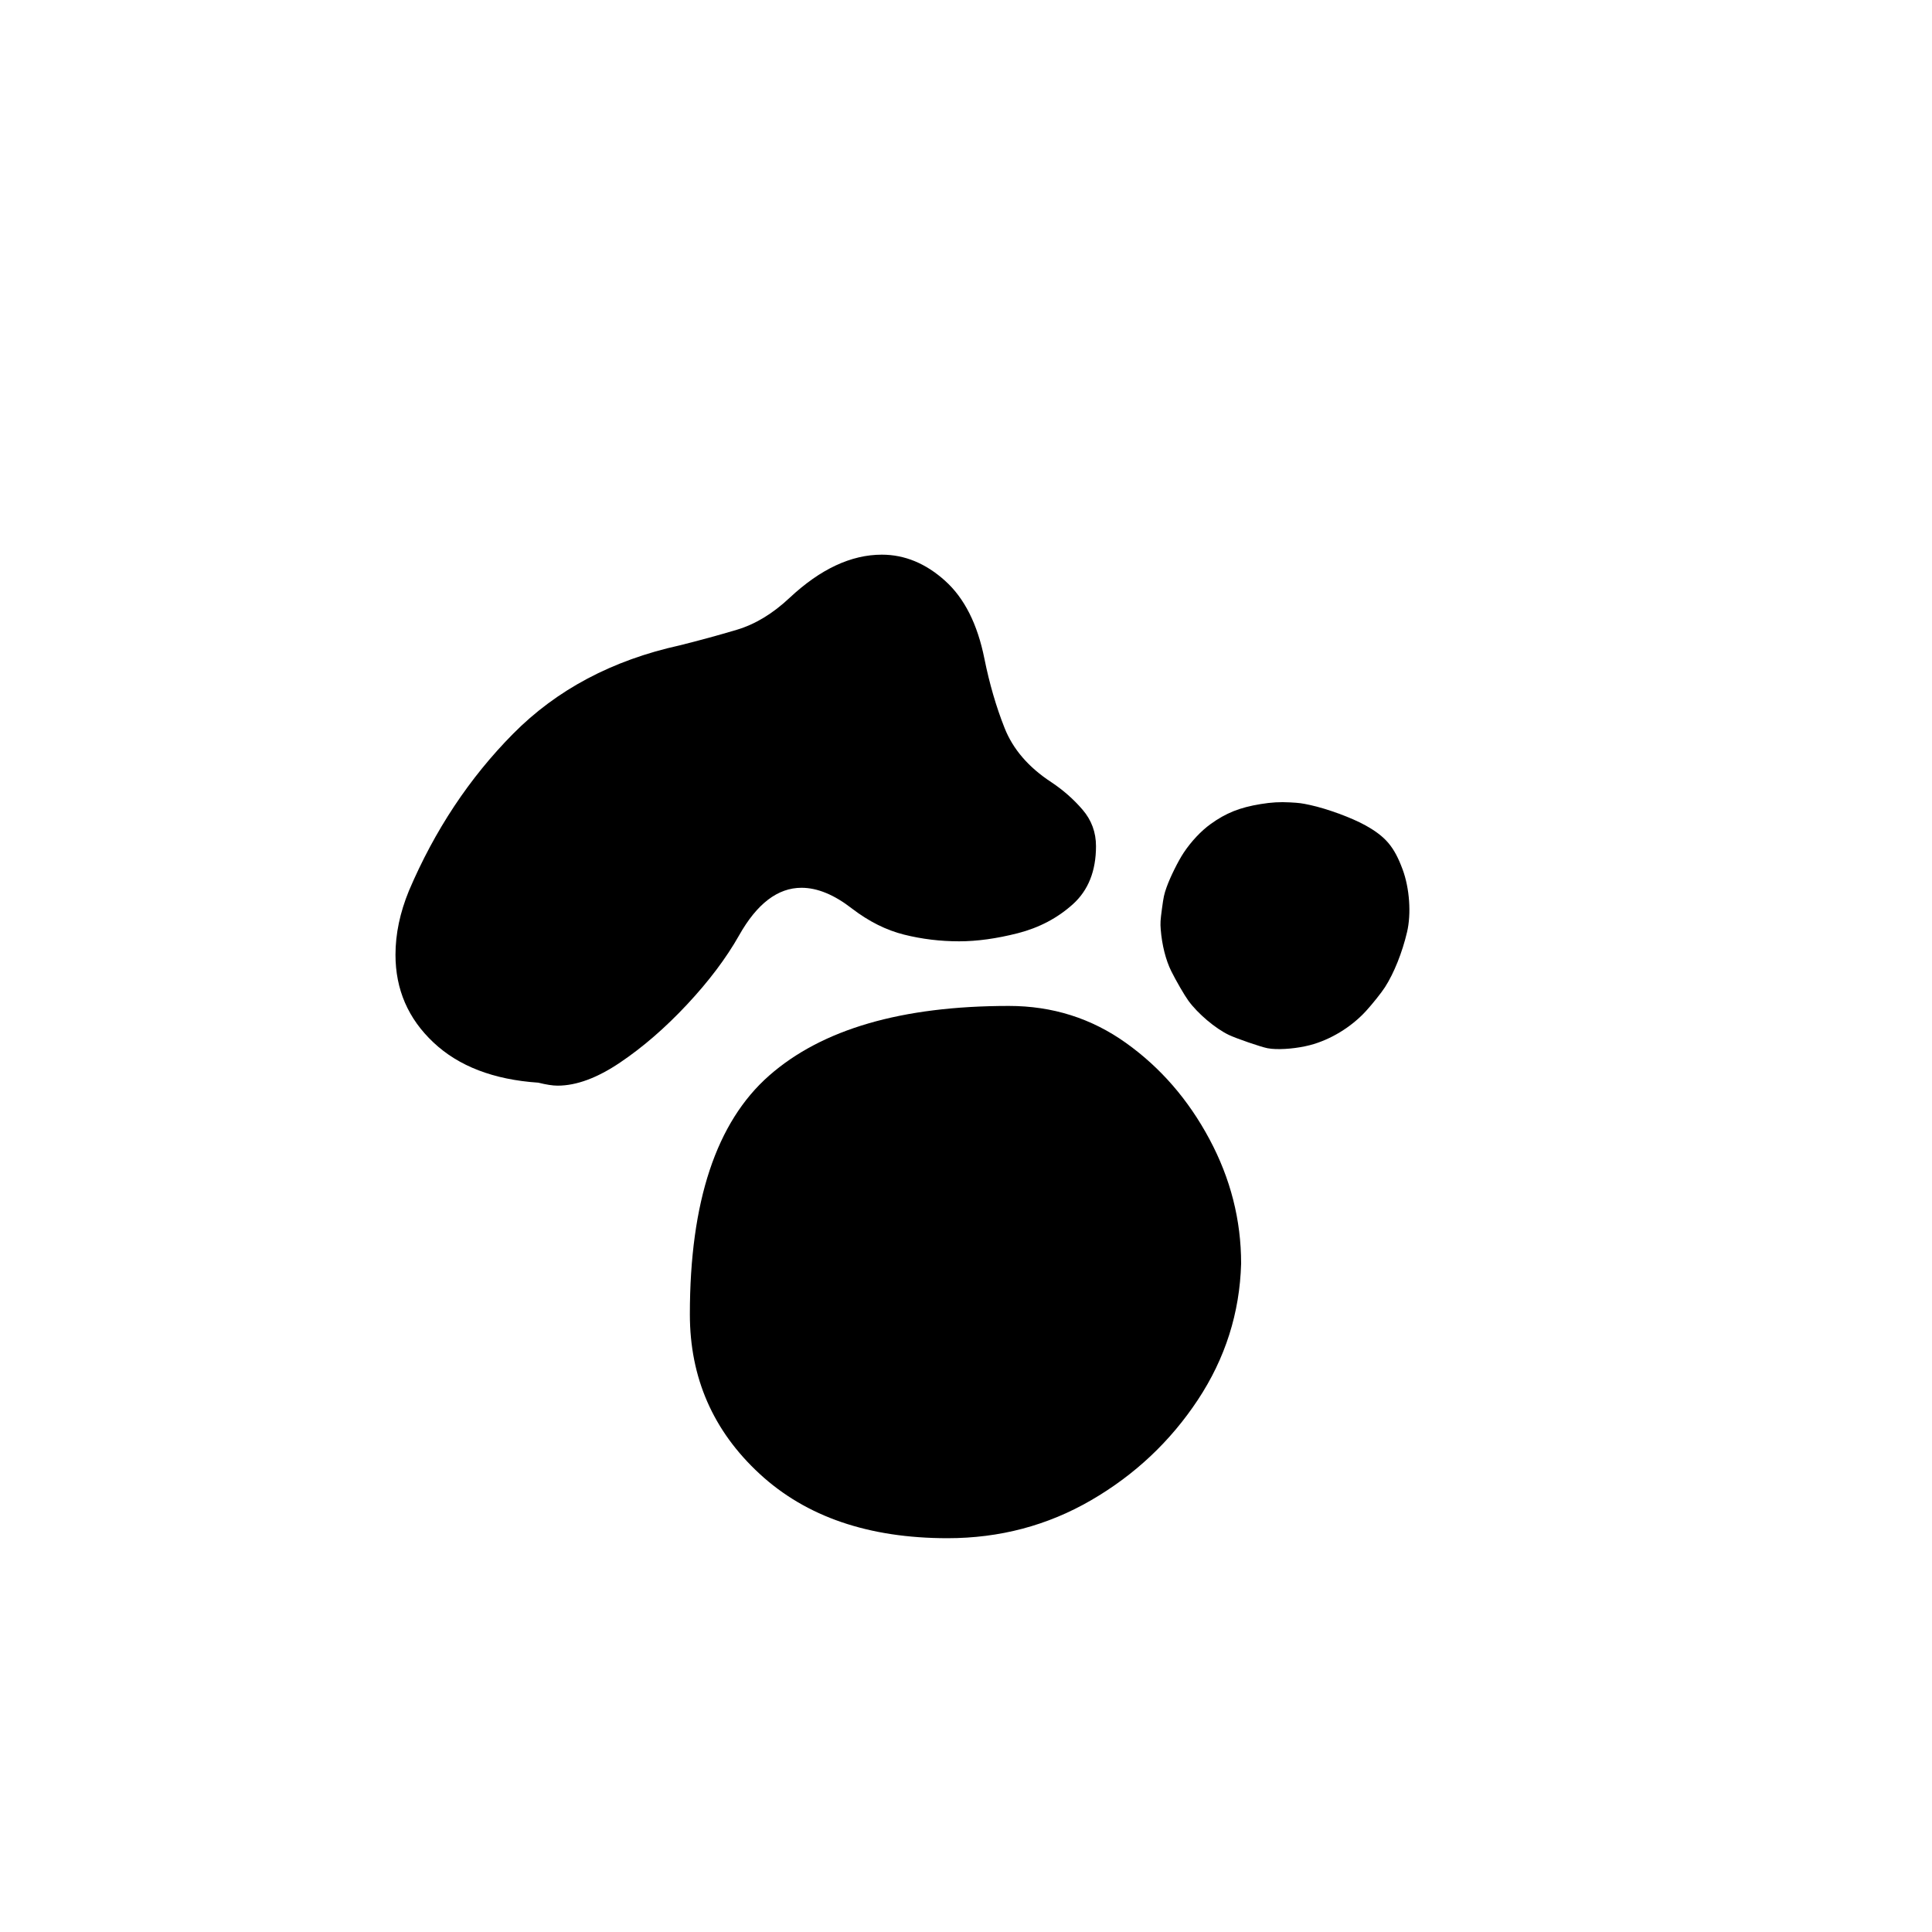
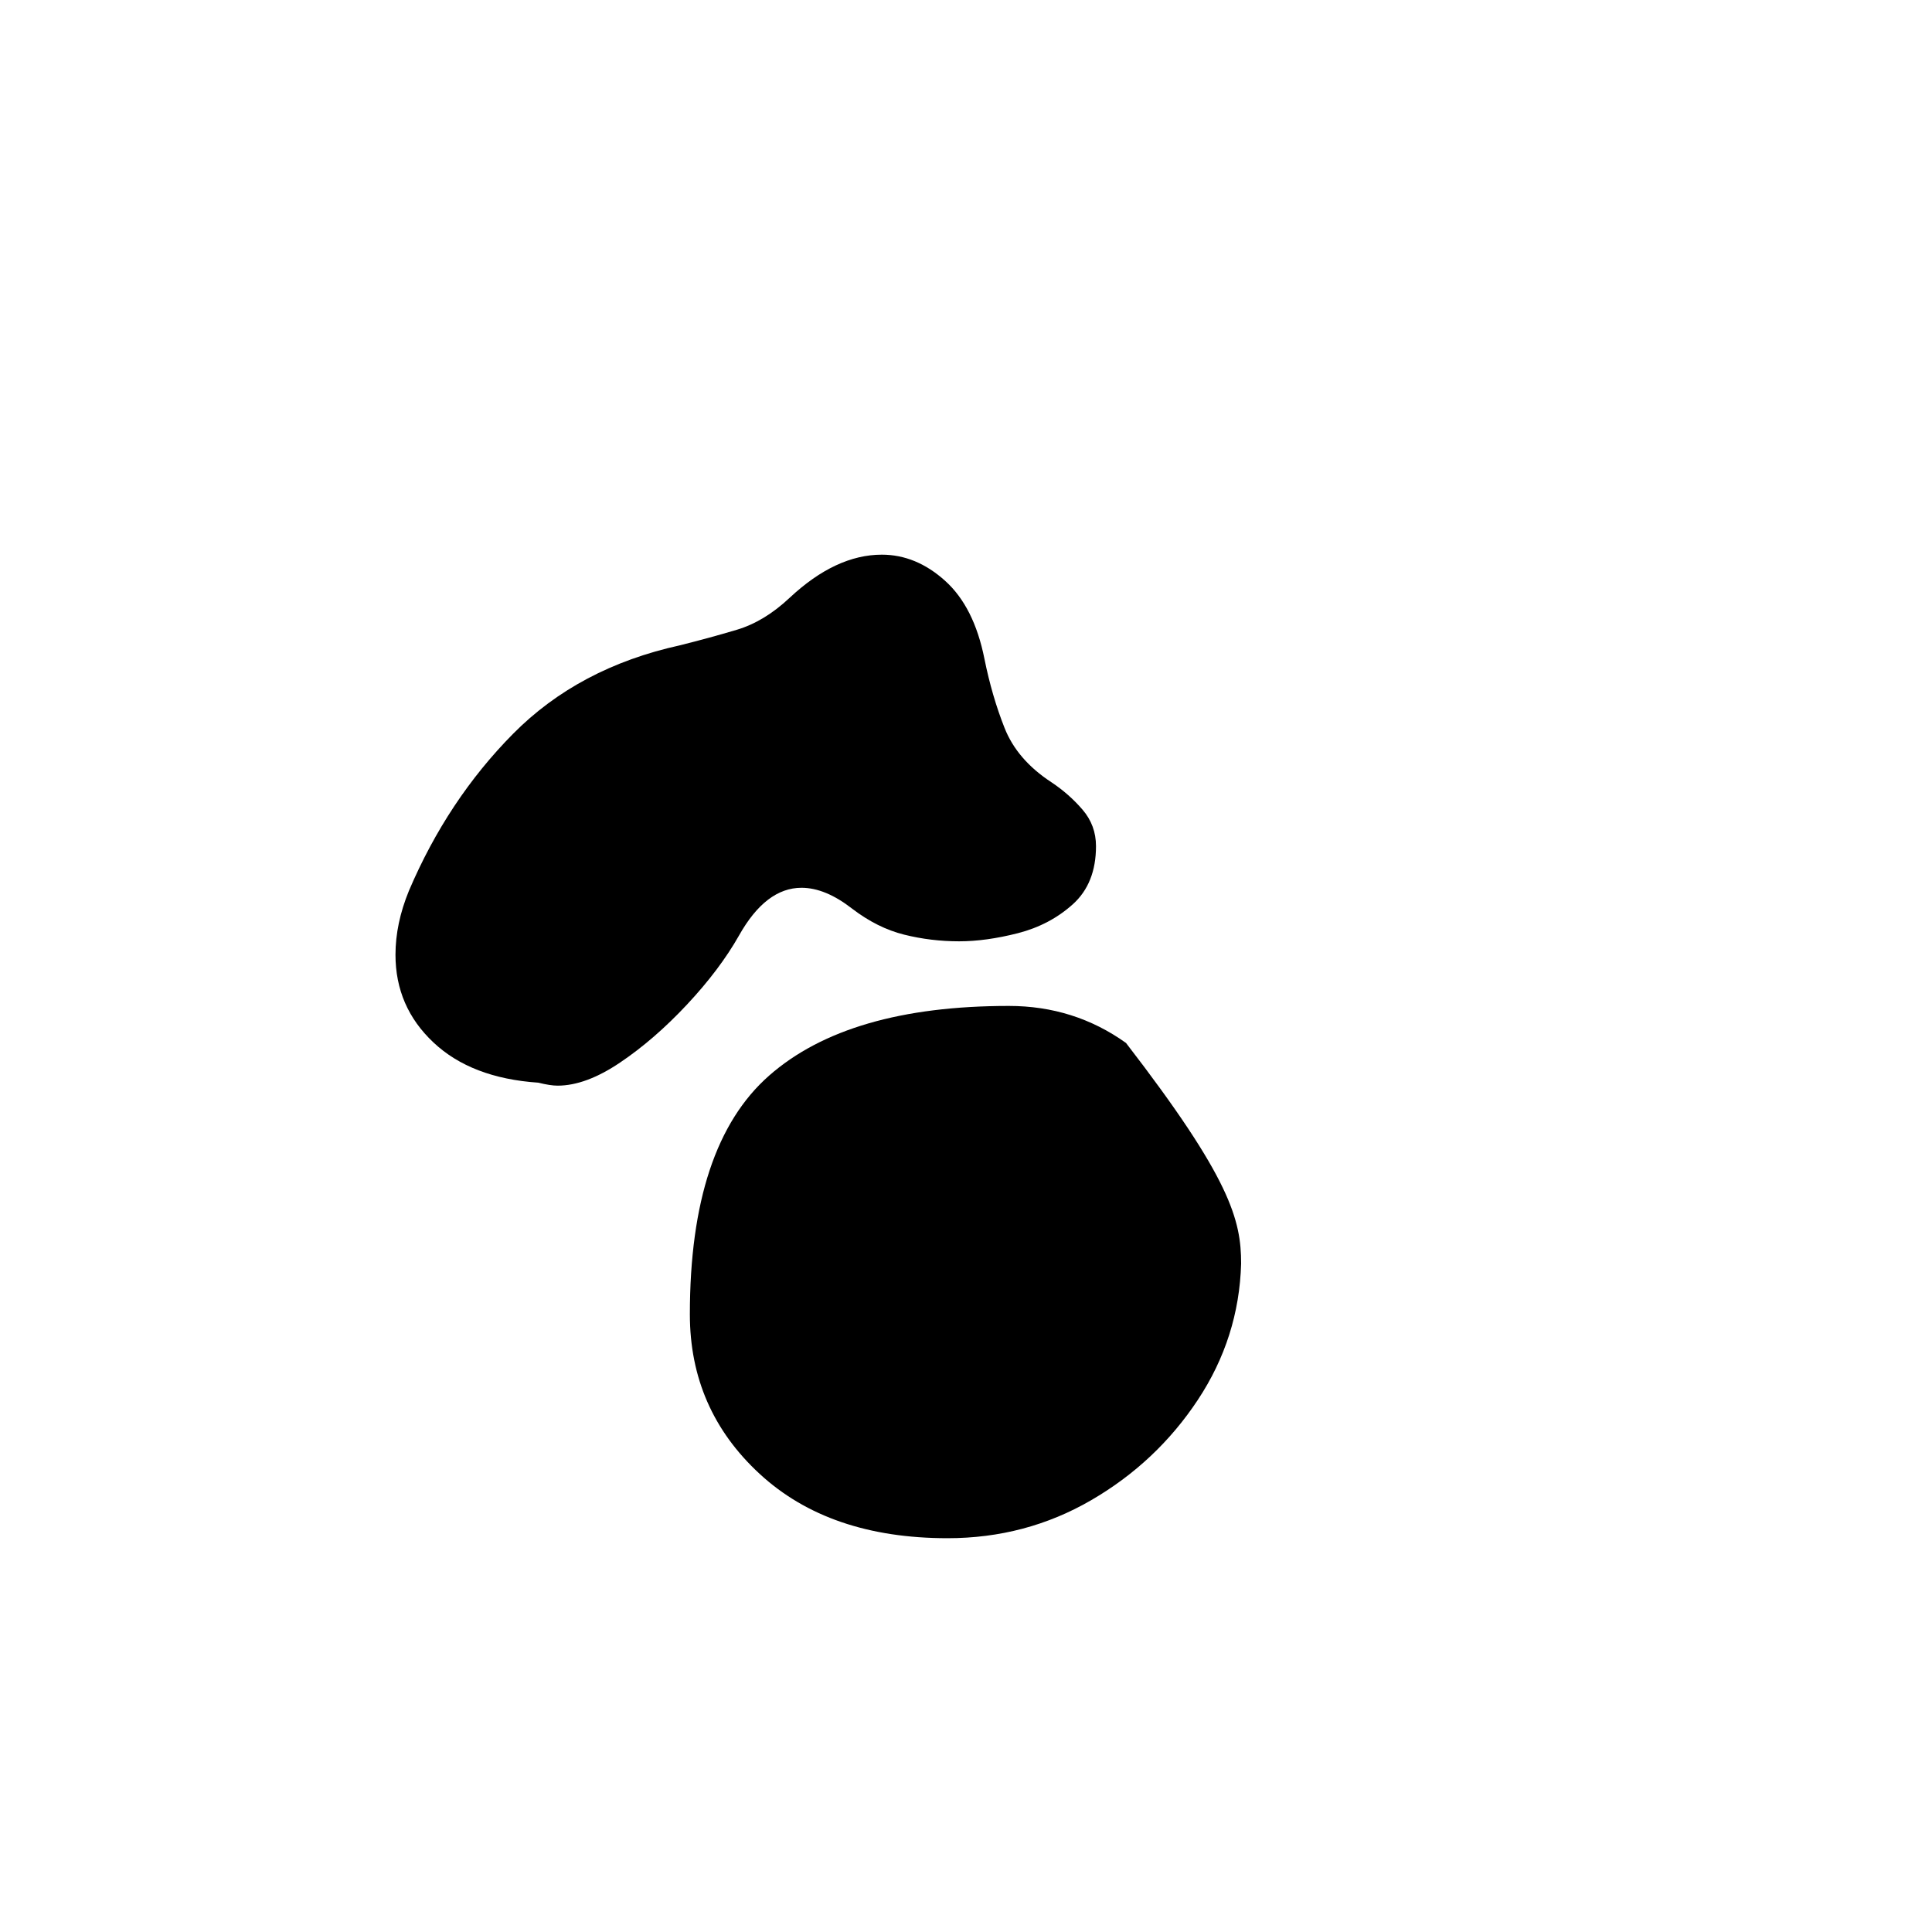
<svg xmlns="http://www.w3.org/2000/svg" version="1.0" preserveAspectRatio="xMidYMid meet" height="500" viewBox="0 0 375 375" zoomAndPan="magnify" width="500">
  <defs>
    <g />
    <clipPath id="340810547a">
      <path clip-rule="nonzero" d="M 0.199 0 L 169 0 L 169 316 L 0.199 316 Z M 0.199 0" />
    </clipPath>
    <clipPath id="d99d334fbe">
      <rect height="316" y="0" width="169" x="0" />
    </clipPath>
    <clipPath id="adf9ce0e91">
      <path clip-rule="nonzero" d="M 41 0 L 218.602 0 L 218.602 375 L 41 375 Z M 41 0" />
    </clipPath>
    <clipPath id="2f6e5e41c5">
      <rect height="375" y="0" width="178" x="0" />
    </clipPath>
    <clipPath id="21df745fd4">
      <path clip-rule="nonzero" d="M 158 155 L 207 155 L 207 204 L 158 204 Z M 158 155" />
    </clipPath>
    <clipPath id="76cf332139">
      <path clip-rule="nonzero" d="M 203.09 206.656 L 154.719 200.285 L 161.086 151.914 L 209.457 158.281 Z M 203.09 206.656" />
    </clipPath>
    <clipPath id="bc97d0cd0c">
      <path clip-rule="nonzero" d="M 203.09 206.656 L 154.719 200.285 L 161.086 151.914 L 209.457 158.281 Z M 203.09 206.656" />
    </clipPath>
    <clipPath id="39f16c357c">
      <rect height="375" y="0" width="219" x="0" />
    </clipPath>
  </defs>
  <g transform="matrix(1, 0, 0, 1, 67, 0)">
    <g clip-path="url(#39f16c357c)">
      <g clip-path="url(#340810547a)">
        <g>
          <g clip-path="url(#d99d334fbe)">
            <g fill-opacity="1" fill="#000000">
              <g transform="translate(1.107, 199.458)">
                <g>
                  <path d="M 36.375 10.688 C 27.707 10.102 20.922 7.5 16.016 2.875 C 11.109 -1.738 8.656 -7.41 8.656 -14.141 C 8.656 -18.18 9.523 -22.32 11.266 -26.562 C 16.266 -38.301 23 -48.453 31.469 -57.016 C 39.938 -65.578 50.711 -71.301 63.797 -74.188 C 67.641 -75.145 71.344 -76.156 74.906 -77.219 C 78.469 -78.281 81.883 -80.348 85.156 -83.422 C 91.125 -89.004 97.094 -91.797 103.062 -91.797 C 107.488 -91.797 111.578 -90.109 115.328 -86.734 C 119.078 -83.367 121.625 -78.32 122.969 -71.594 C 123.938 -66.781 125.238 -62.305 126.875 -58.172 C 128.508 -54.035 131.539 -50.52 135.969 -47.625 C 138.27 -46.094 140.285 -44.316 142.016 -42.297 C 143.754 -40.273 144.625 -37.914 144.625 -35.219 C 144.625 -30.406 143.129 -26.648 140.141 -23.953 C 137.16 -21.266 133.602 -19.391 129.469 -18.328 C 125.332 -17.273 121.531 -16.75 118.062 -16.75 C 114.406 -16.75 110.844 -17.18 107.375 -18.047 C 103.914 -18.91 100.551 -20.594 97.281 -23.094 C 93.82 -25.789 90.551 -27.141 87.469 -27.141 C 82.852 -27.141 78.812 -24.055 75.344 -17.891 C 72.844 -13.473 69.473 -9 65.234 -4.469 C 61.004 0.051 56.676 3.801 52.25 6.781 C 47.82 9.77 43.781 11.266 40.125 11.266 C 39.164 11.266 37.914 11.07 36.375 10.688 Z M 36.375 10.688" />
                </g>
              </g>
            </g>
          </g>
        </g>
      </g>
      <g clip-path="url(#adf9ce0e91)">
        <g transform="matrix(1, 0, 0, 1, 41, 0)">
          <g clip-path="url(#2f6e5e41c5)">
            <g fill-opacity="1" fill="#000000">
              <g transform="translate(5.402, 306.767)">
                <g>
-                   <path d="M 82.406 -111.516 C 90.875 -111.516 98.457 -109.117 105.156 -104.328 C 111.852 -99.547 117.25 -93.328 121.344 -85.672 C 125.445 -78.023 127.5 -69.969 127.5 -61.5 C 127.227 -51.926 124.426 -43.109 119.094 -35.047 C 113.758 -26.984 106.859 -20.492 98.391 -15.578 C 89.922 -10.66 80.629 -8.203 70.516 -8.203 C 55.211 -8.203 43.051 -12.367 34.031 -20.703 C 25.008 -29.035 20.5 -39.352 20.5 -51.656 C 20.5 -73.52 25.625 -88.961 35.875 -97.984 C 46.125 -107.004 61.633 -111.516 82.406 -111.516 Z M 82.406 -111.516" />
+                   <path d="M 82.406 -111.516 C 90.875 -111.516 98.457 -109.117 105.156 -104.328 C 125.445 -78.023 127.5 -69.969 127.5 -61.5 C 127.227 -51.926 124.426 -43.109 119.094 -35.047 C 113.758 -26.984 106.859 -20.492 98.391 -15.578 C 89.922 -10.66 80.629 -8.203 70.516 -8.203 C 55.211 -8.203 43.051 -12.367 34.031 -20.703 C 25.008 -29.035 20.5 -39.352 20.5 -51.656 C 20.5 -73.52 25.625 -88.961 35.875 -97.984 C 46.125 -107.004 61.633 -111.516 82.406 -111.516 Z M 82.406 -111.516" />
                </g>
              </g>
            </g>
          </g>
        </g>
      </g>
      <g clip-path="url(#21df745fd4)">
        <g clip-path="url(#76cf332139)">
          <g clip-path="url(#bc97d0cd0c)">
-             <path fill-rule="nonzero" fill-opacity="1" d="M 179.801 203.57 C 181.809 203.766 184.848 203.488 187.27 202.859 C 191.246 201.82 195.262 199.375 198.129 196.25 C 199.395 194.863 201.152 192.664 201.828 191.605 C 203.578 188.879 205.176 184.883 206.109 180.91 C 206.949 177.348 206.598 172.406 205.25 168.766 C 203.617 164.355 201.965 162.395 198.023 160.199 C 195.398 158.734 190.605 156.973 187.312 156.258 C 185.648 155.898 185.238 155.844 183.387 155.742 C 181.398 155.633 179.777 155.727 177.664 156.074 C 173.609 156.738 170.957 157.801 167.973 159.953 C 166.133 161.277 164.199 163.336 162.762 165.5 C 161.672 167.137 160.121 170.273 159.422 172.25 C 158.945 173.605 158.852 174.043 158.535 176.383 C 158.227 178.672 158.199 179.18 158.297 180.41 C 158.531 183.398 159.273 186.344 160.332 188.484 C 161.25 190.336 162.891 193.172 163.66 194.23 C 165.484 196.738 168.879 199.613 171.512 200.875 C 172.945 201.562 177.688 203.195 179.008 203.457 C 179.246 203.504 179.516 203.543 179.801 203.57 Z M 179.801 203.57" fill="#000000" />
-           </g>
+             </g>
        </g>
      </g>
    </g>
  </g>
</svg>